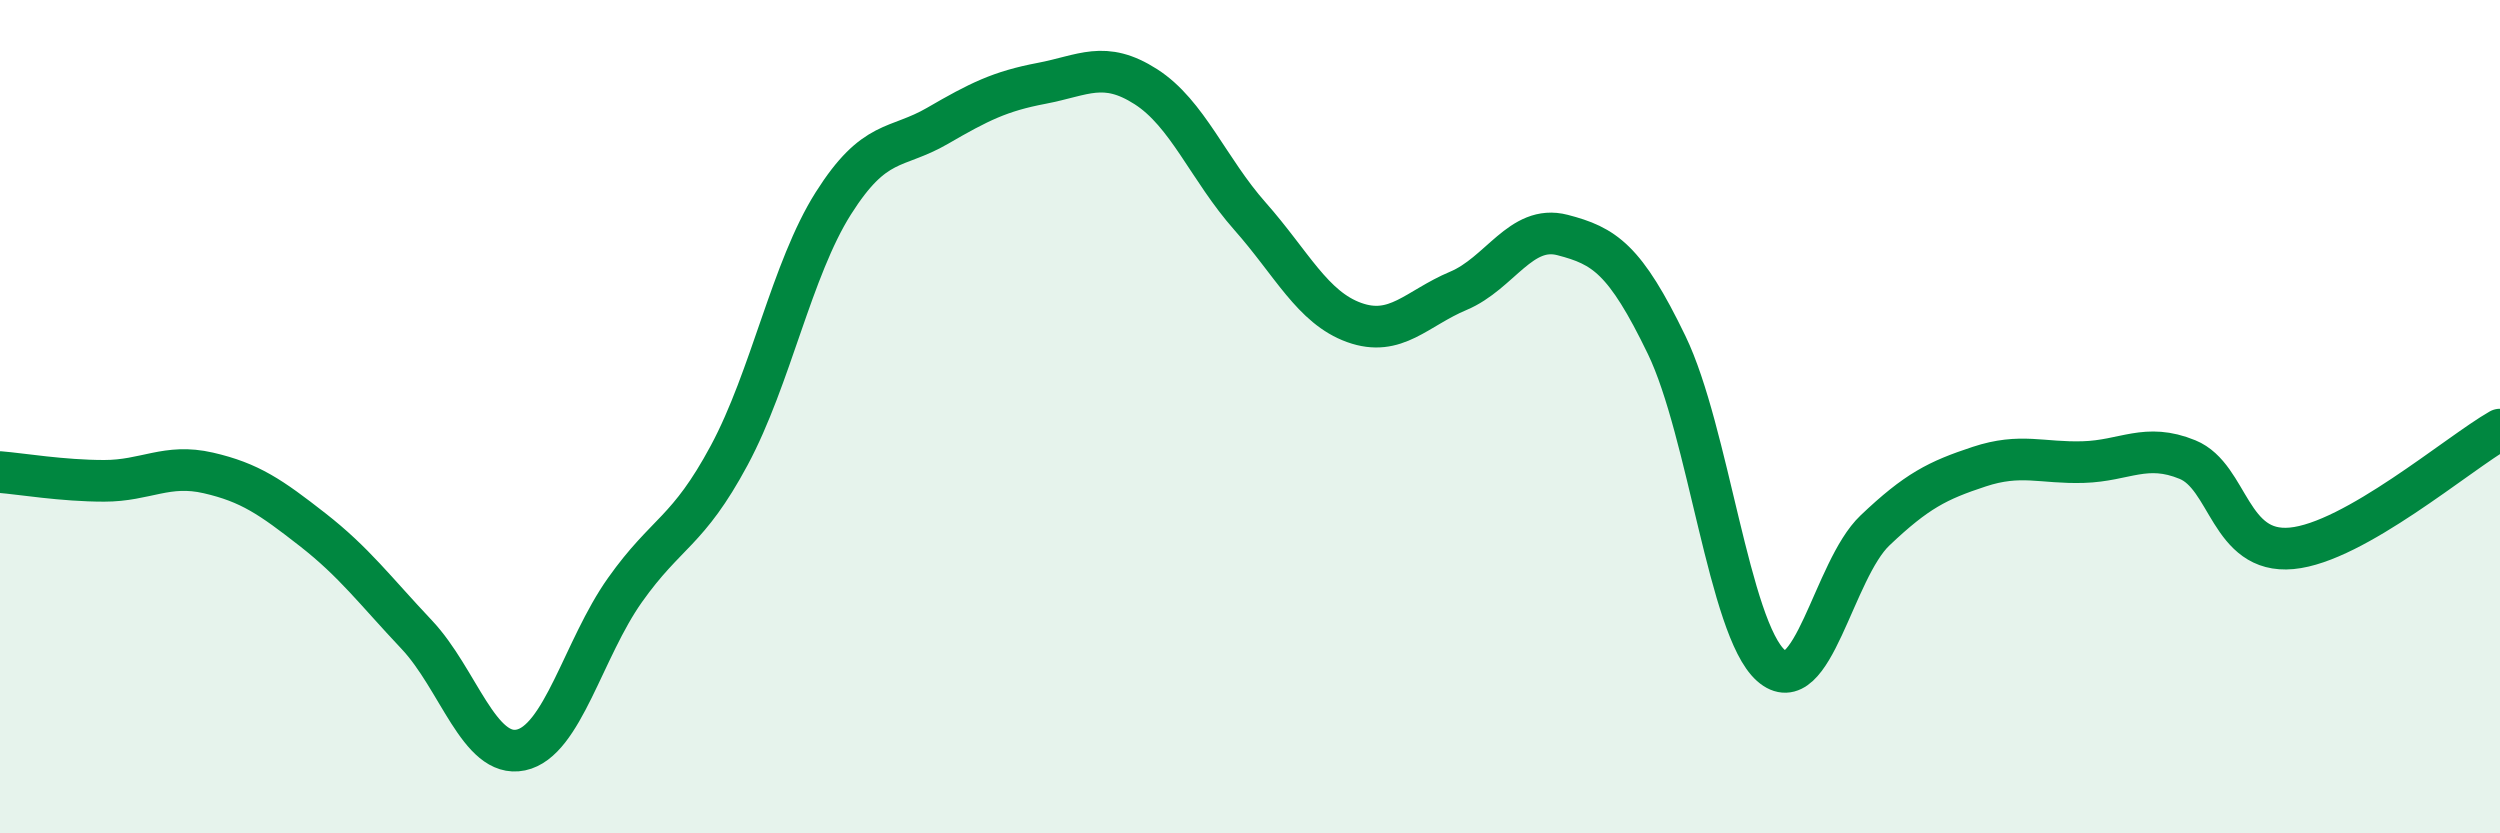
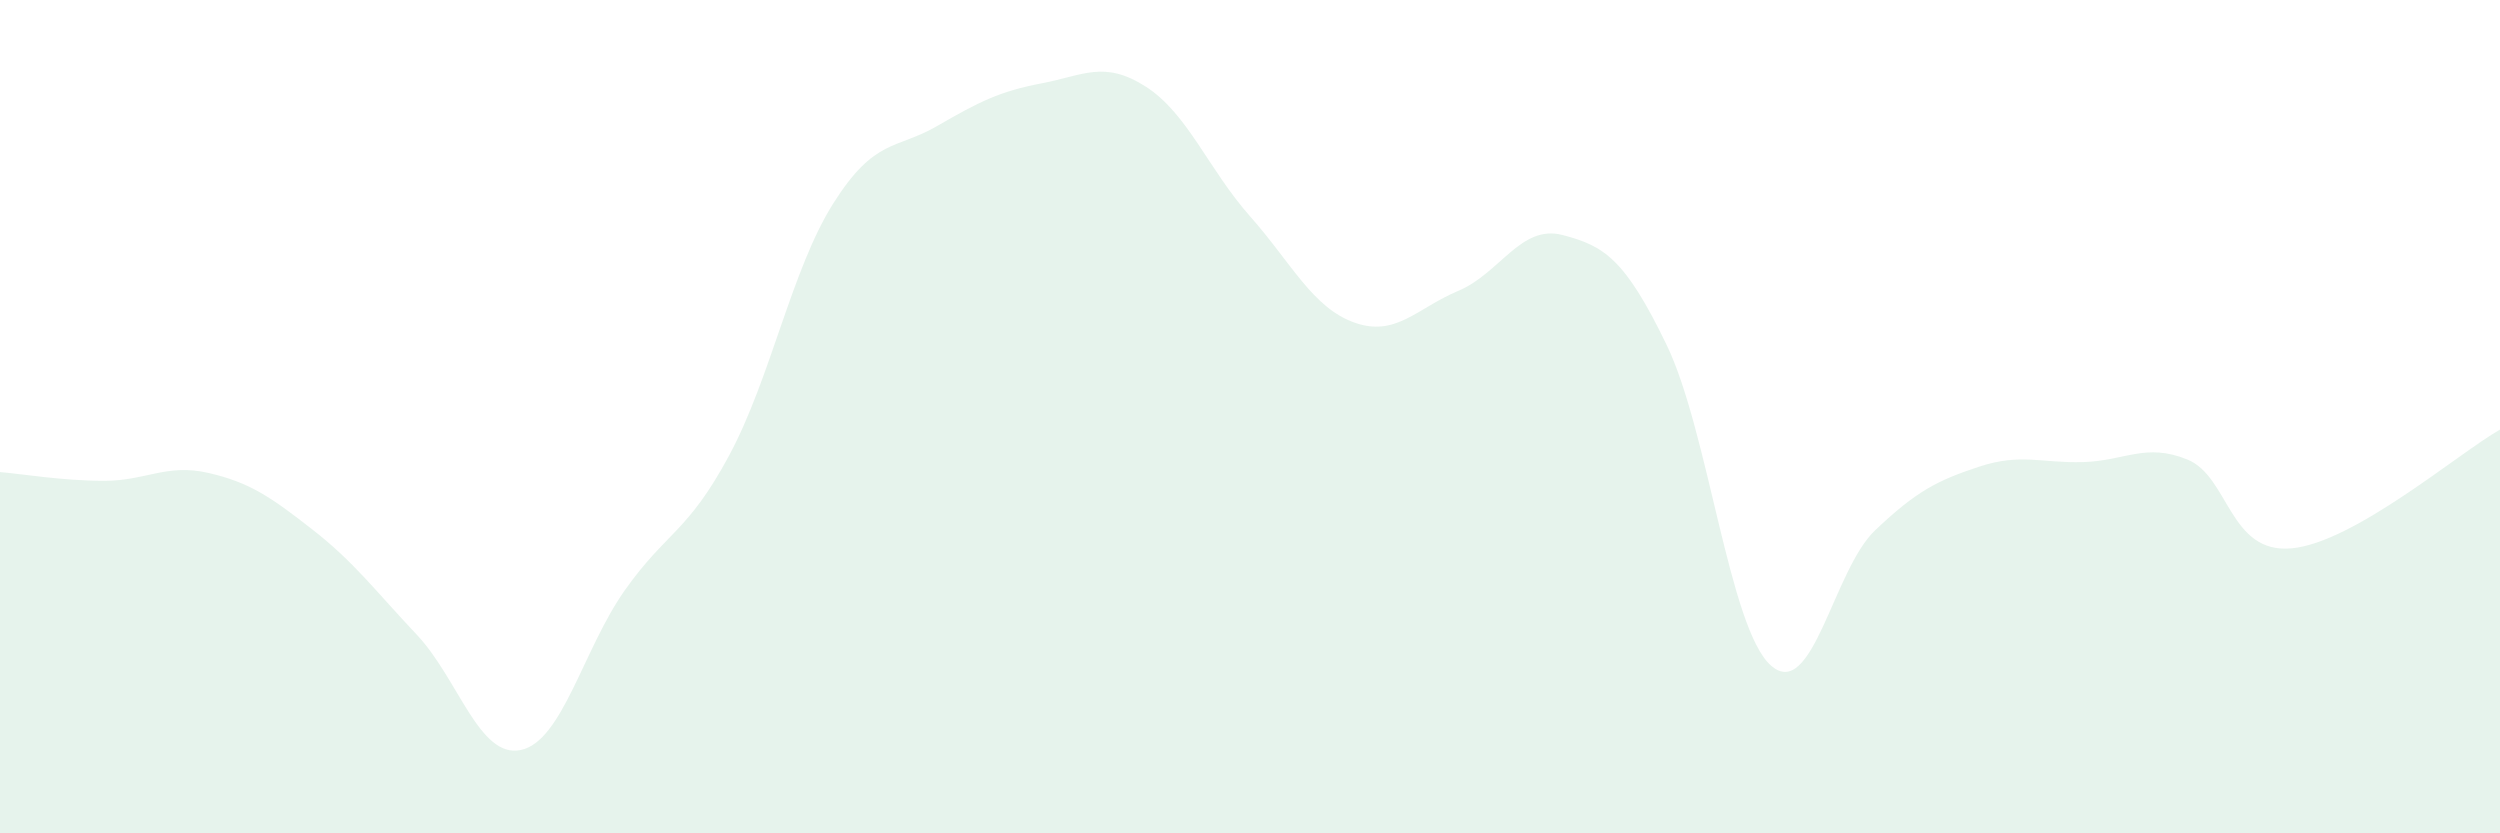
<svg xmlns="http://www.w3.org/2000/svg" width="60" height="20" viewBox="0 0 60 20">
  <path d="M 0,11.33 C 0.5,11.37 1.5,11.54 2.5,11.54 C 3.5,11.54 4,11.12 5,11.35 C 6,11.58 6.5,11.93 7.5,12.71 C 8.5,13.49 9,14.17 10,15.23 C 11,16.29 11.5,18.21 12.5,18 C 13.5,17.79 14,15.57 15,14.16 C 16,12.75 16.5,12.79 17.5,10.93 C 18.5,9.07 19,6.46 20,4.88 C 21,3.3 21.5,3.6 22.5,3.02 C 23.5,2.44 24,2.19 25,2 C 26,1.81 26.5,1.44 27.5,2.08 C 28.5,2.72 29,4.06 30,5.19 C 31,6.32 31.5,7.38 32.5,7.74 C 33.5,8.1 34,7.4 35,6.98 C 36,6.56 36.5,5.38 37.5,5.64 C 38.5,5.9 39,6.21 40,8.28 C 41,10.35 41.5,15.08 42.5,15.97 C 43.5,16.86 44,13.68 45,12.73 C 46,11.78 46.5,11.53 47.5,11.2 C 48.5,10.87 49,11.12 50,11.09 C 51,11.06 51.5,10.62 52.5,11.03 C 53.5,11.44 53.5,13.3 55,13.16 C 56.5,13.02 59,10.88 60,10.31L60 20L0 20Z" fill="#008740" opacity="0.1" stroke-linecap="round" stroke-linejoin="round" />
-   <path d="M 0,11.33 C 0.5,11.37 1.5,11.54 2.5,11.54 C 3.5,11.54 4,11.12 5,11.35 C 6,11.58 6.5,11.93 7.5,12.71 C 8.5,13.49 9,14.17 10,15.23 C 11,16.29 11.5,18.21 12.5,18 C 13.5,17.79 14,15.57 15,14.16 C 16,12.75 16.5,12.79 17.5,10.93 C 18.5,9.07 19,6.46 20,4.88 C 21,3.3 21.5,3.6 22.5,3.02 C 23.5,2.44 24,2.19 25,2 C 26,1.81 26.5,1.44 27.5,2.08 C 28.5,2.72 29,4.06 30,5.19 C 31,6.32 31.5,7.38 32.5,7.74 C 33.5,8.1 34,7.4 35,6.98 C 36,6.56 36.5,5.38 37.5,5.64 C 38.5,5.9 39,6.21 40,8.28 C 41,10.35 41.5,15.08 42.5,15.97 C 43.5,16.86 44,13.68 45,12.73 C 46,11.78 46.5,11.53 47.5,11.2 C 48.5,10.87 49,11.12 50,11.09 C 51,11.06 51.5,10.62 52.5,11.03 C 53.5,11.44 53.5,13.3 55,13.16 C 56.5,13.02 59,10.88 60,10.31" stroke="#008740" stroke-width="1" fill="none" stroke-linecap="round" stroke-linejoin="round" />
</svg>